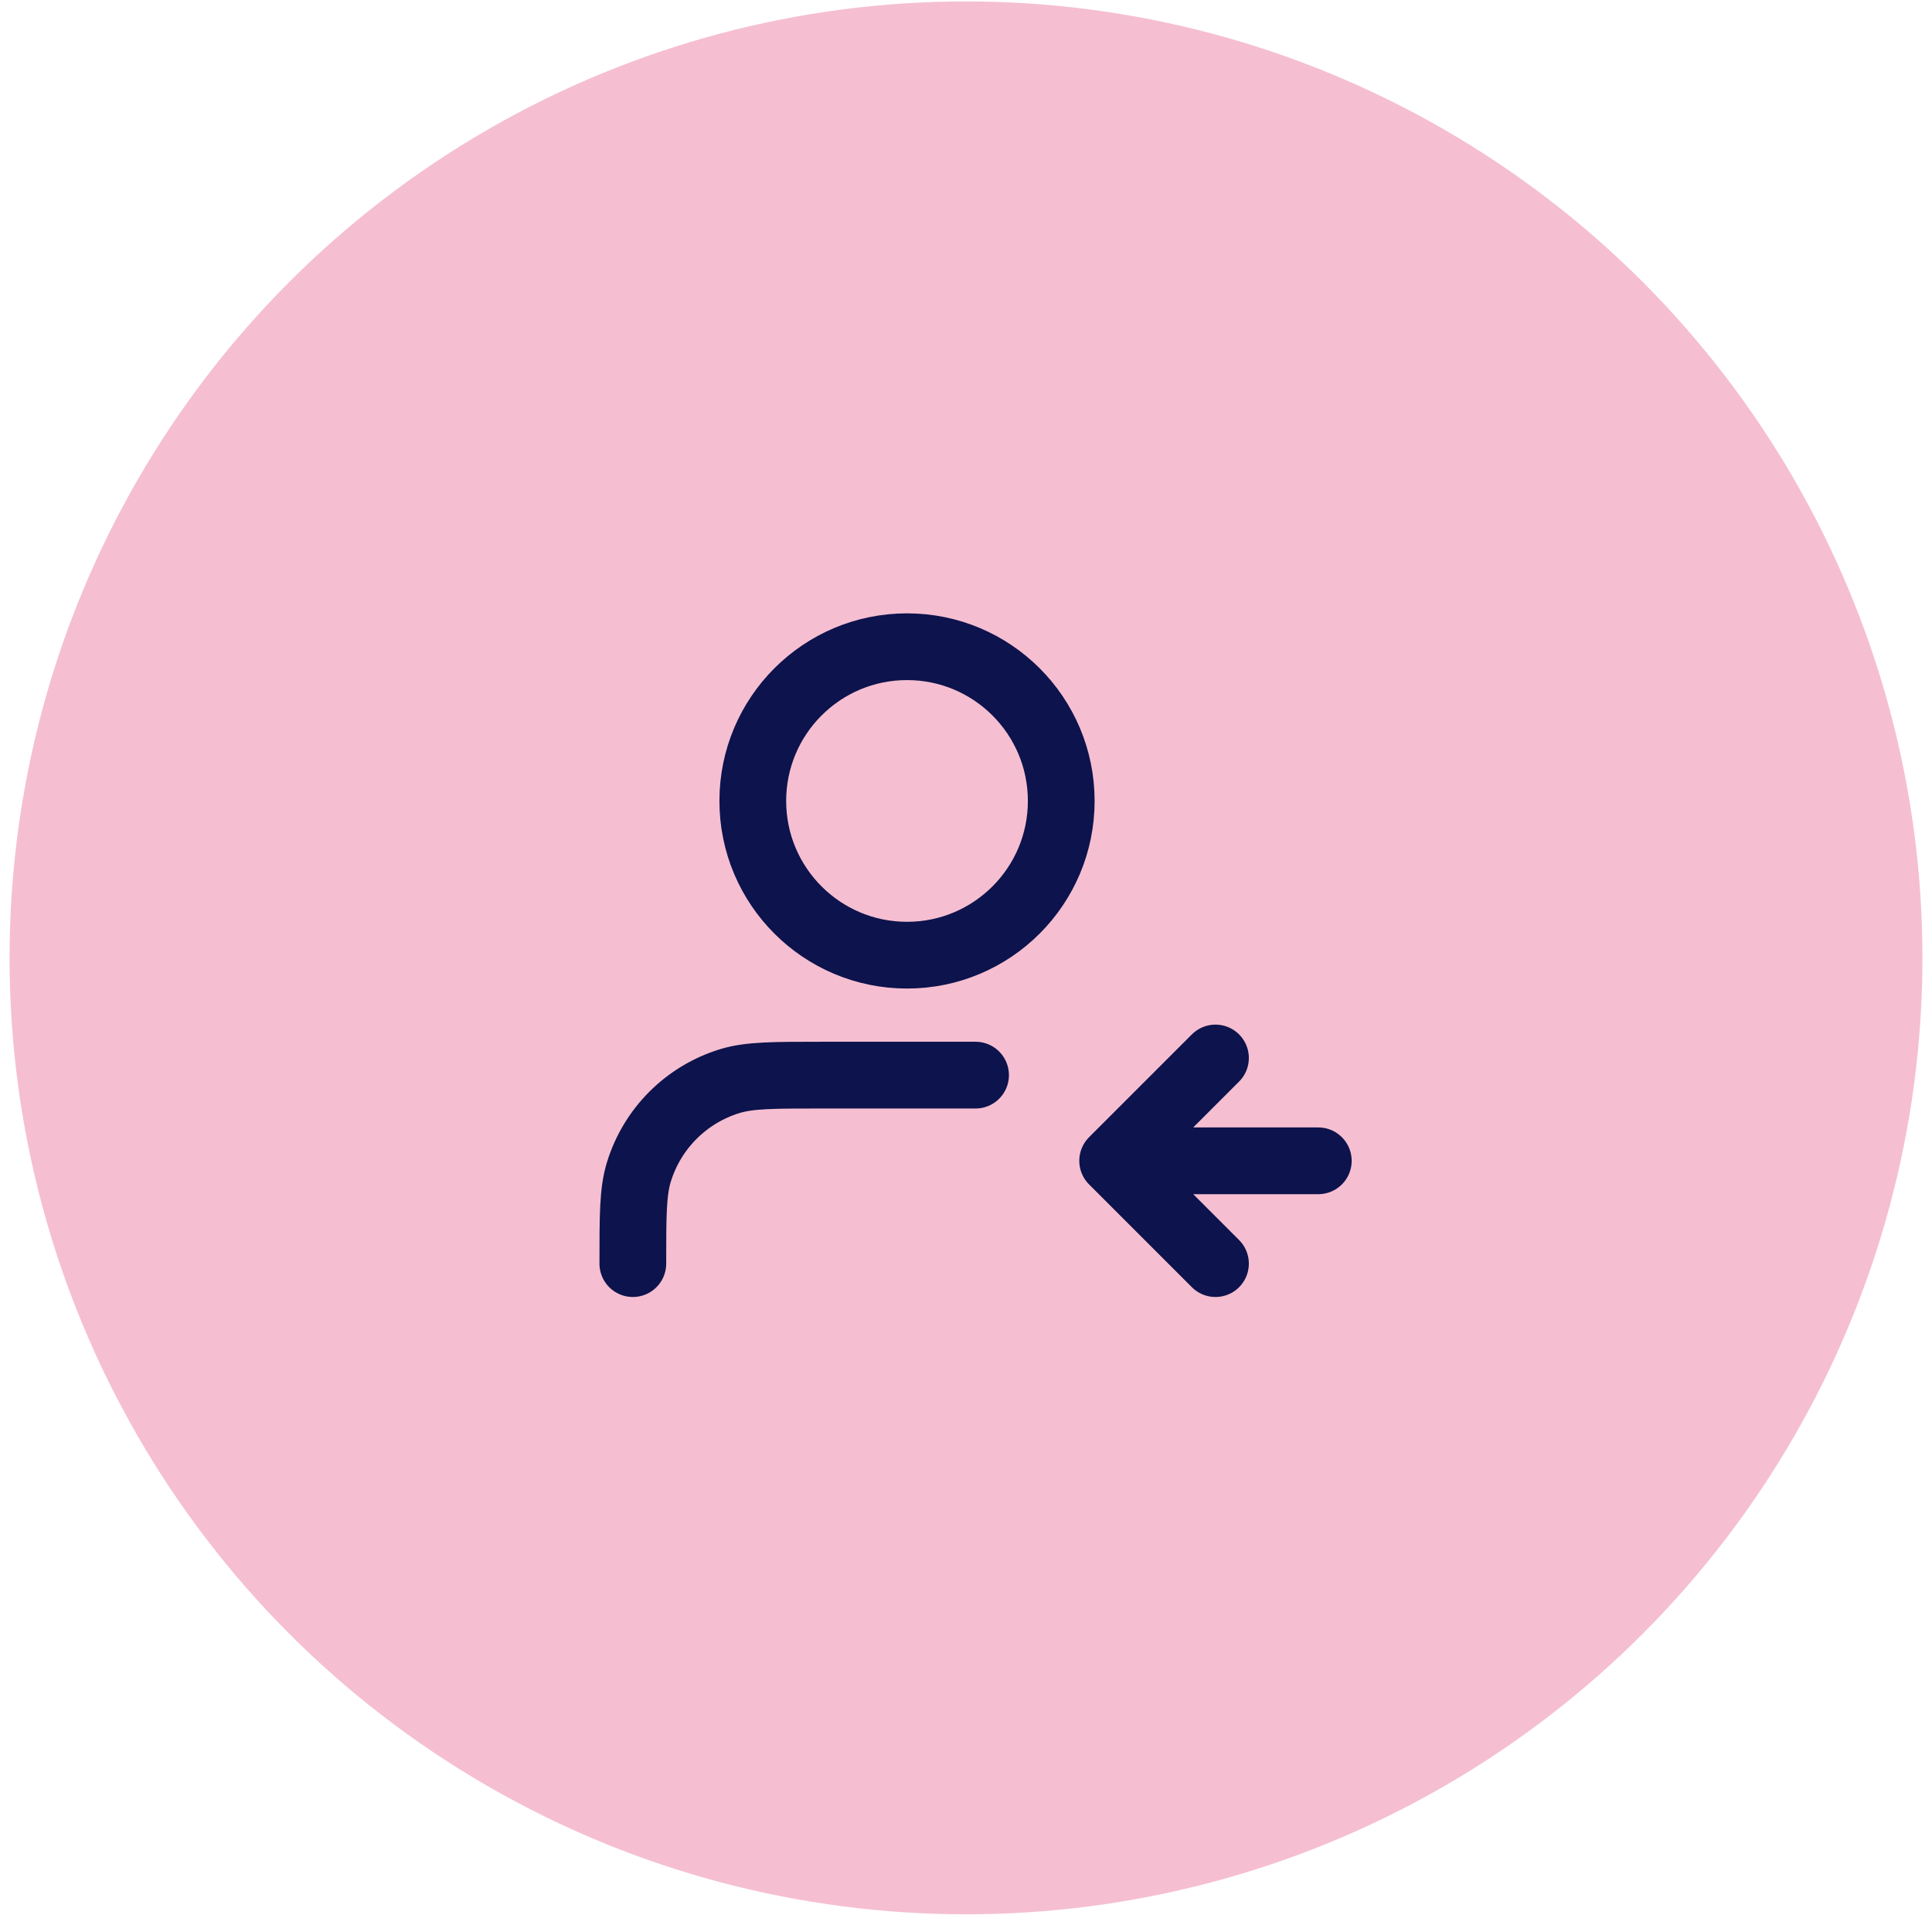
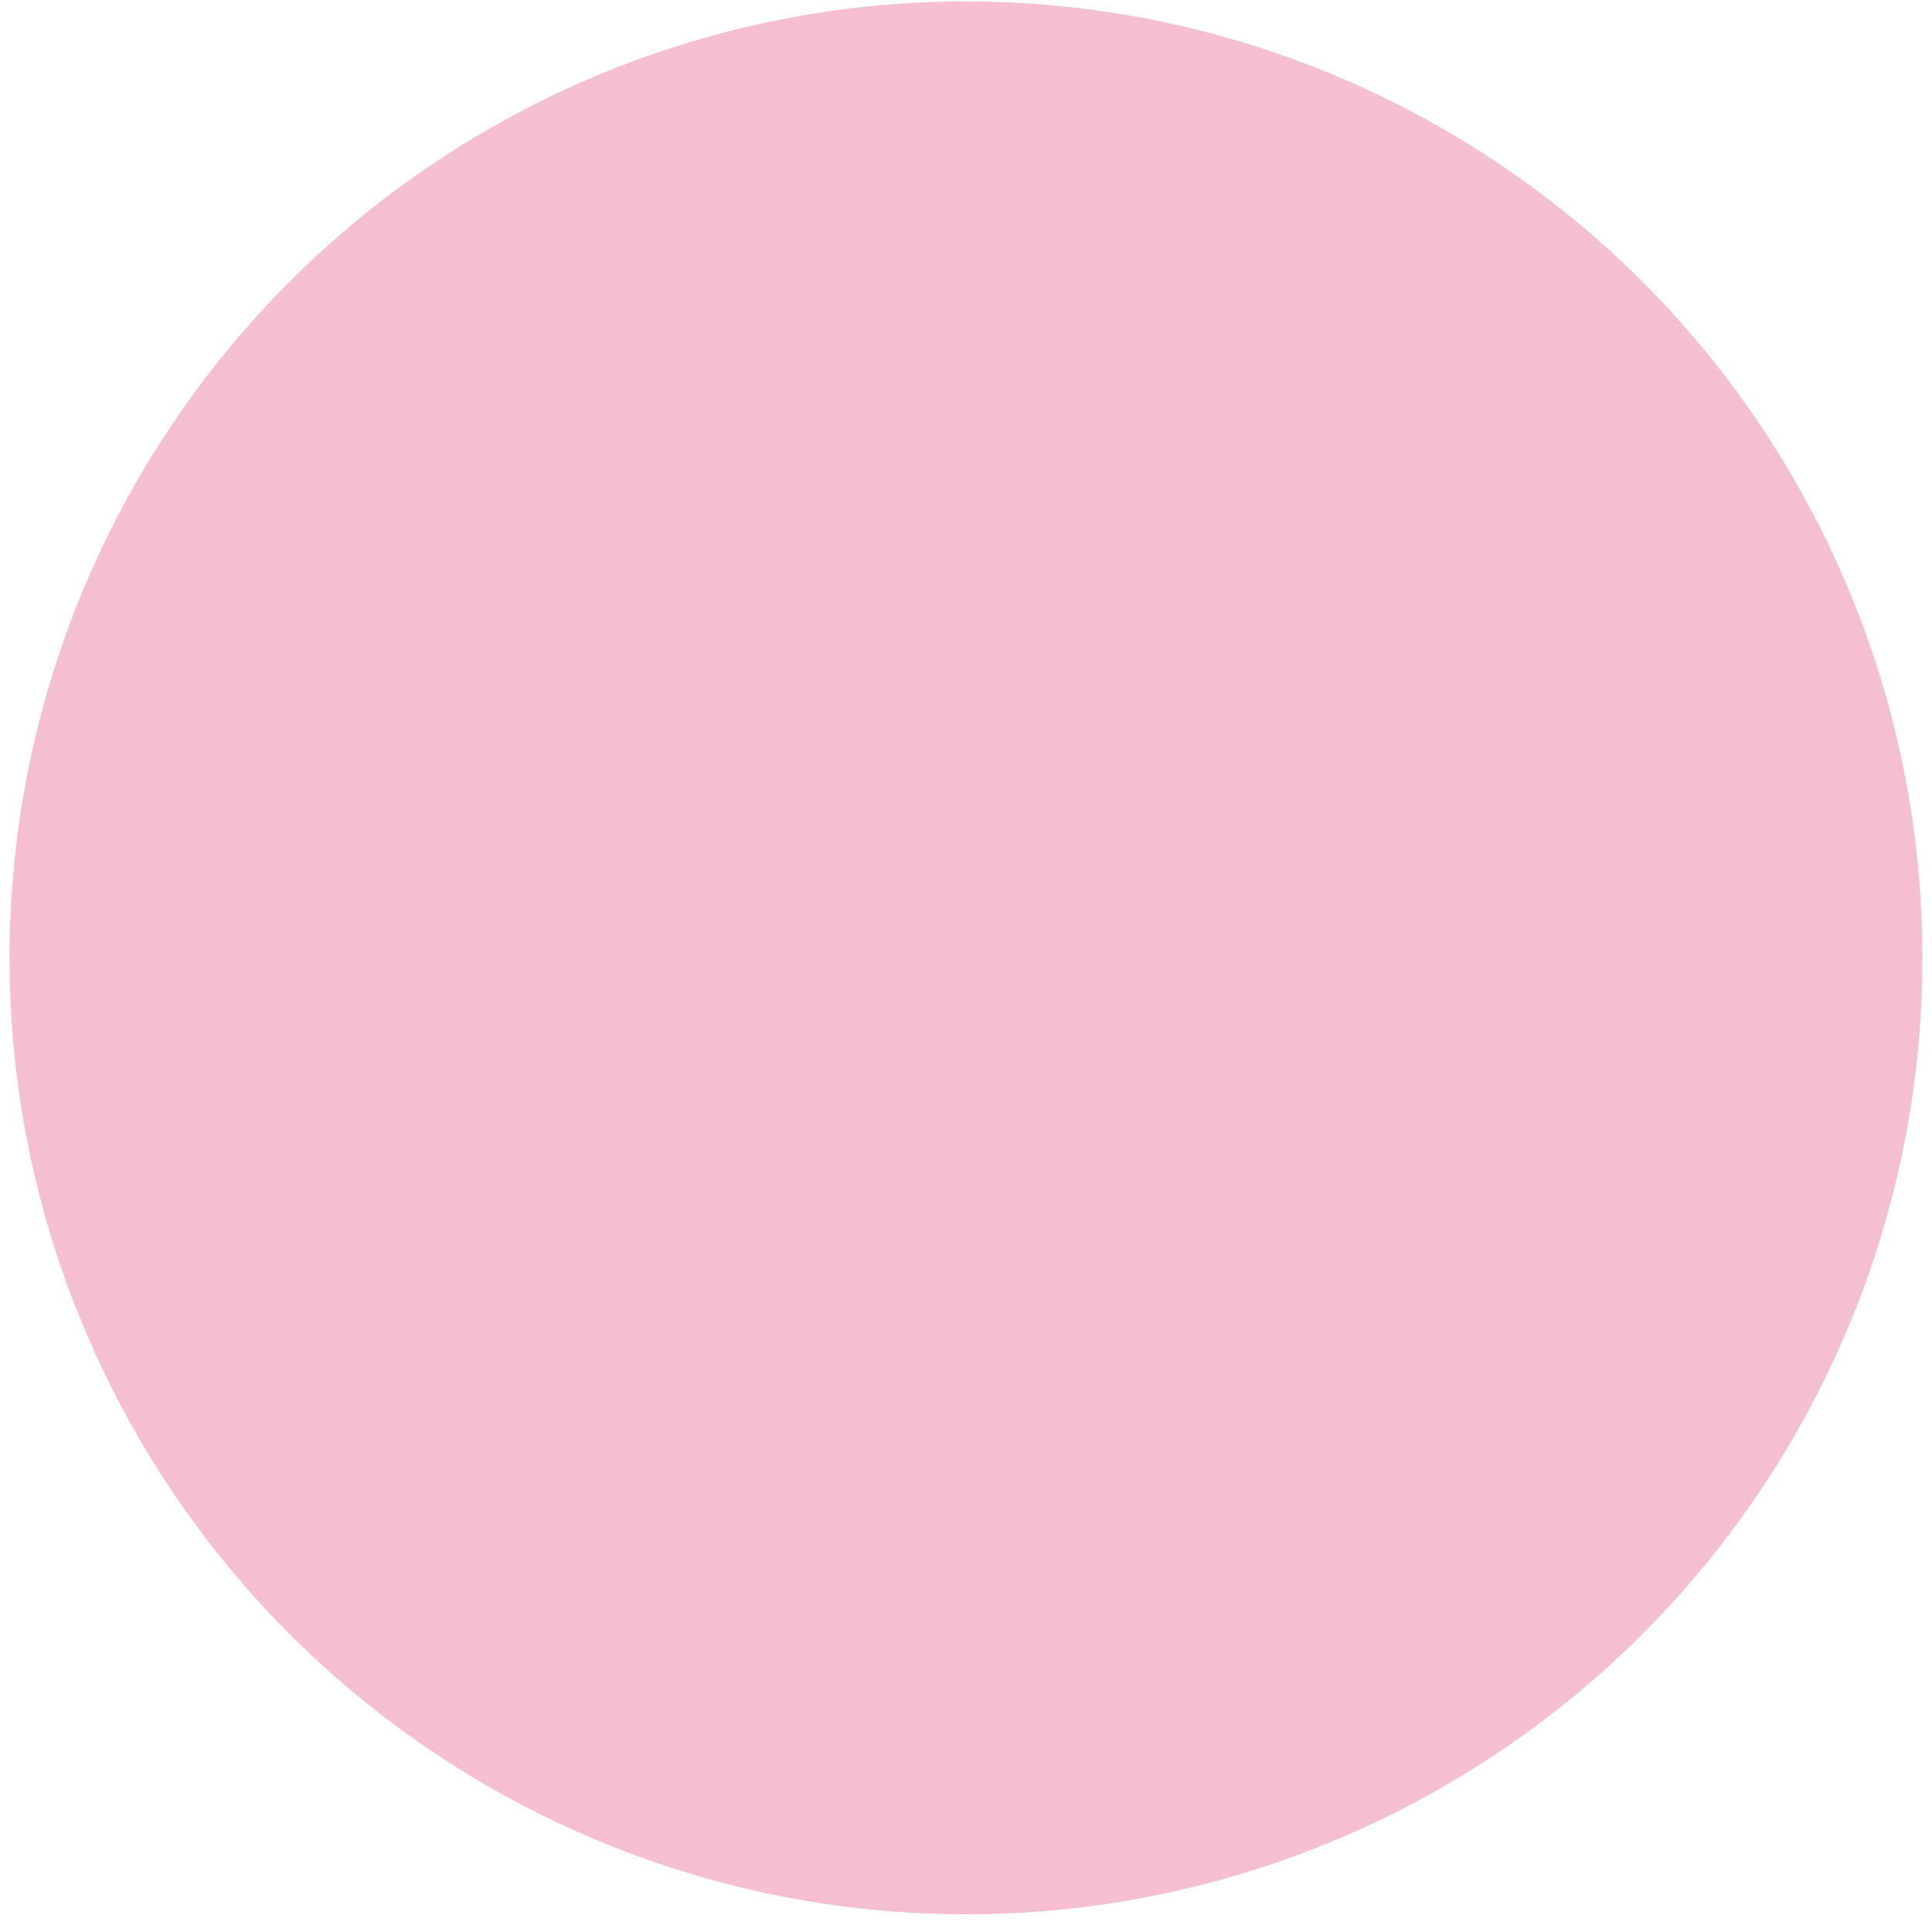
<svg xmlns="http://www.w3.org/2000/svg" width="101" height="101" viewBox="0 0 101 101" fill="none">
  <g clip-path="url(#clip0_3760_25343)">
    <ellipse cx="50.5" cy="50.075" rx="50" ry="50" fill="#F5BFD1" />
-     <path d="M63.542 66.059L58.167 60.684M58.167 60.684L63.542 55.309M58.167 60.684H68.917M51 56.205H42.938C40.437 56.205 39.187 56.205 38.17 56.513C35.879 57.208 34.087 59 33.392 61.291C33.083 62.308 33.083 63.558 33.083 66.059M55.479 41.871C55.479 46.324 51.87 49.934 47.417 49.934C42.964 49.934 39.354 46.324 39.354 41.871C39.354 37.418 42.964 33.809 47.417 33.809C51.87 33.809 55.479 37.418 55.479 41.871Z" stroke="#0D134C" stroke-width="3.489" stroke-linecap="round" stroke-linejoin="round" />
  </g>
  <defs>
    <clipPath id="clip0_3760_25343">
      <rect width="100" height="100" fill="white" transform="translate(0.5 0.075)" />
    </clipPath>
  </defs>
</svg>